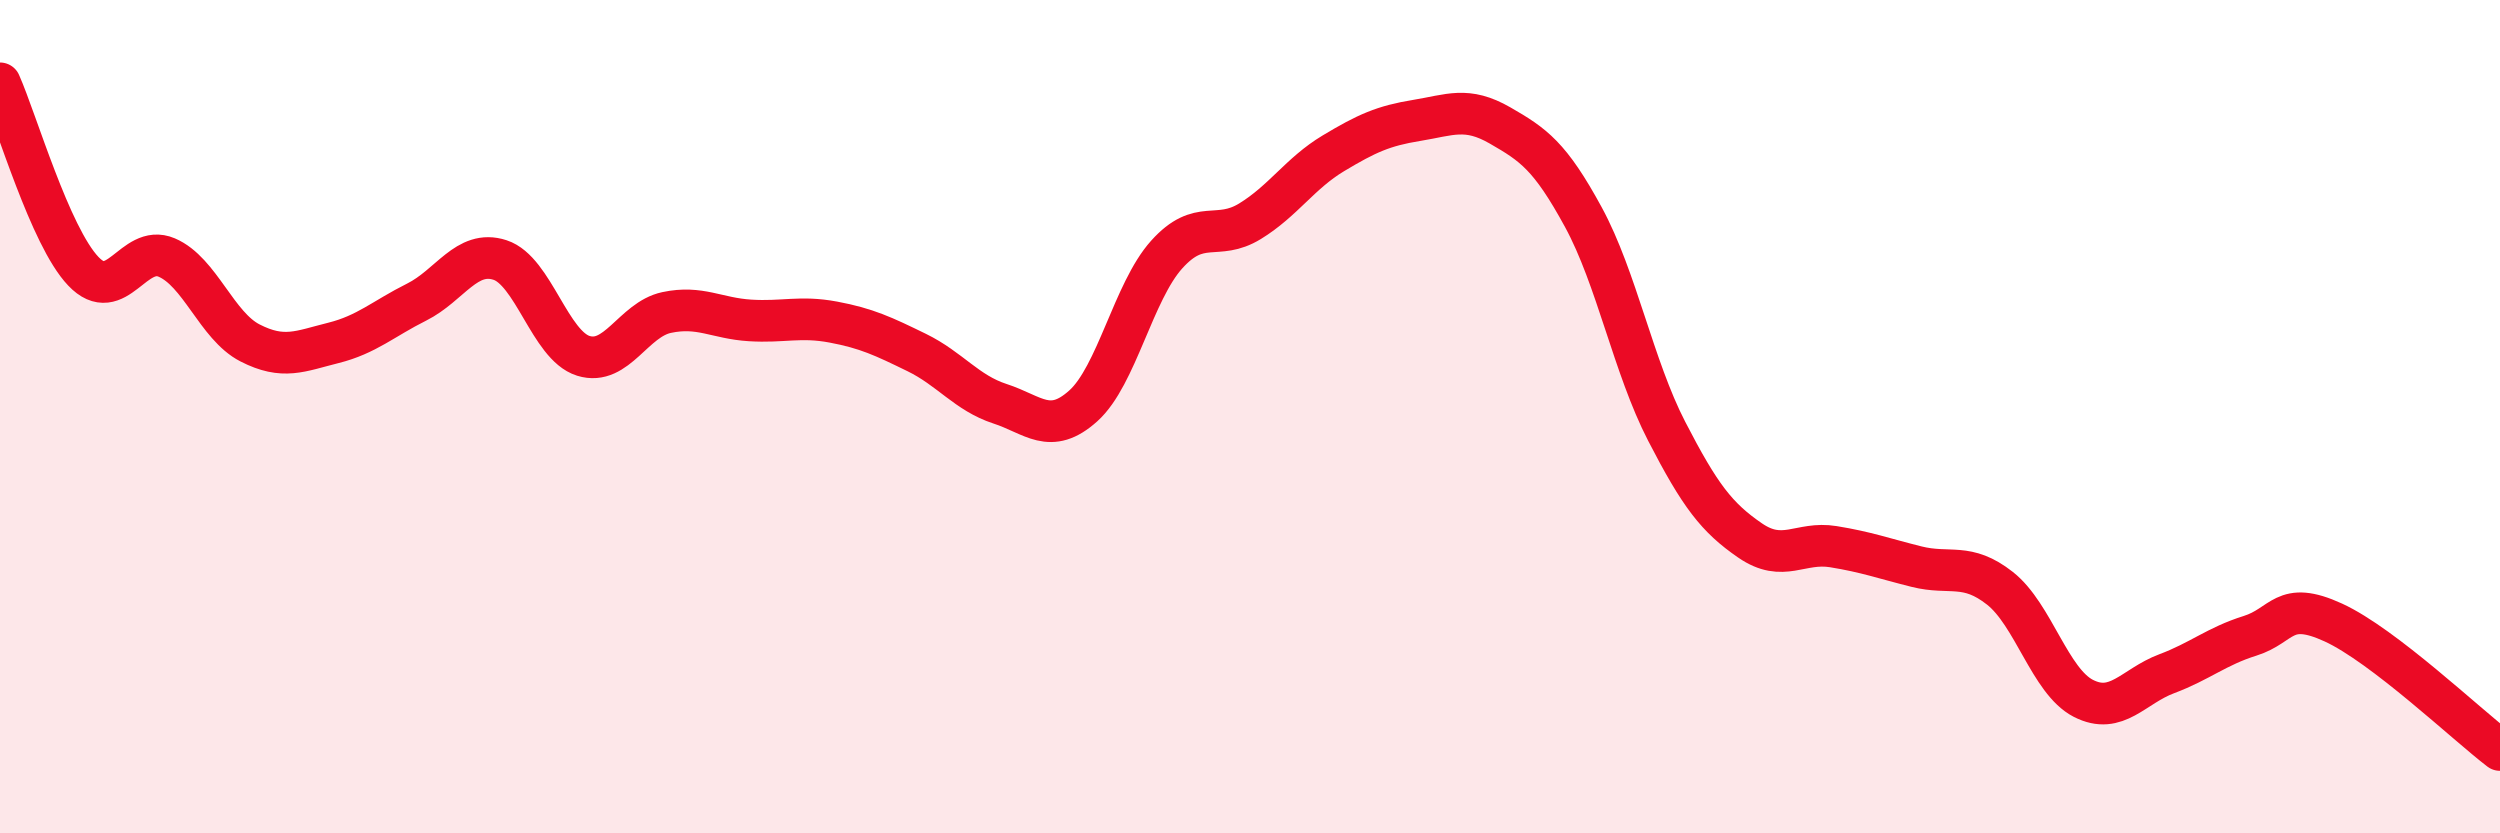
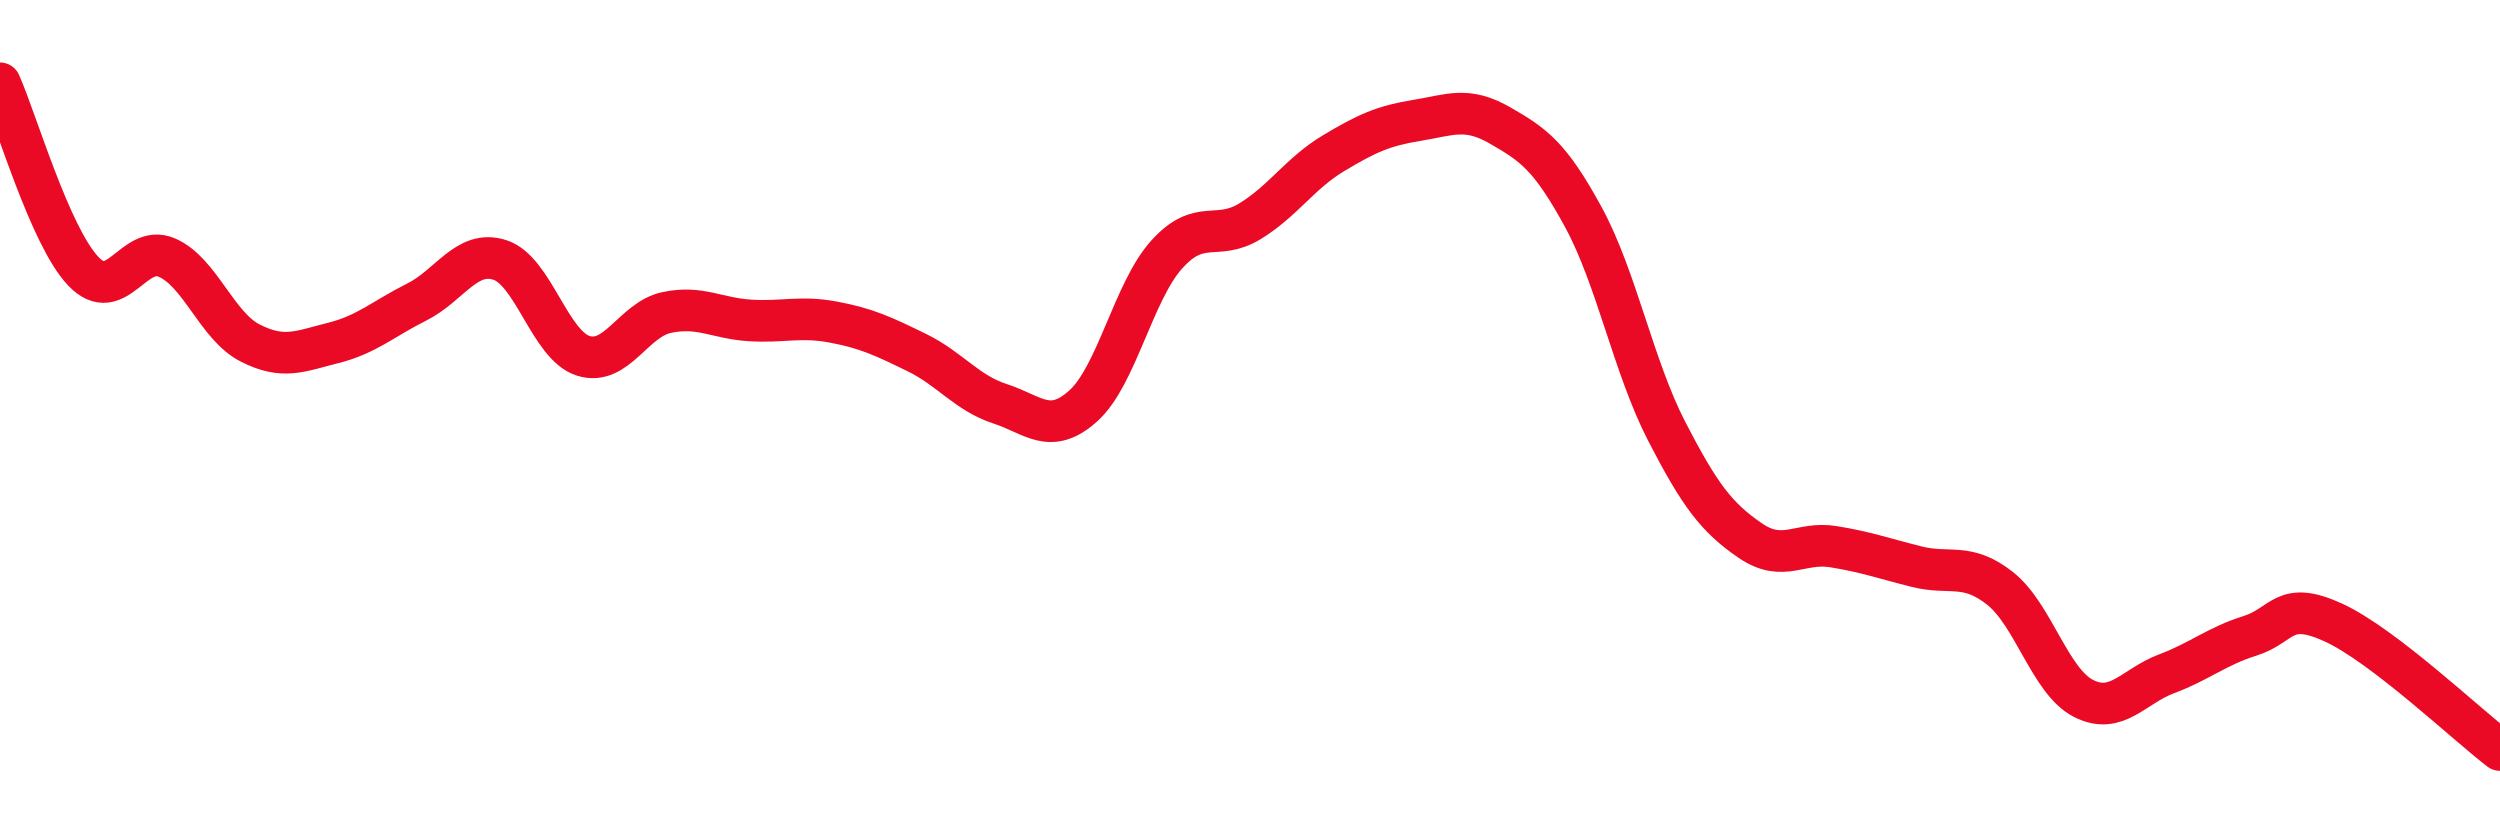
<svg xmlns="http://www.w3.org/2000/svg" width="60" height="20" viewBox="0 0 60 20">
-   <path d="M 0,2 C 0.4,2.9 1.2,5.67 2,6.51 C 2.8,7.35 3.2,5.84 4,6.18 C 4.8,6.52 5.2,7.82 6,8.23 C 6.8,8.64 7.2,8.43 8,8.23 C 8.8,8.03 9.2,7.65 10,7.25 C 10.8,6.85 11.2,5.98 12,6.24 C 12.8,6.5 13.2,8.29 14,8.54 C 14.8,8.79 15.2,7.67 16,7.5 C 16.8,7.33 17.2,7.64 18,7.69 C 18.8,7.74 19.2,7.58 20,7.73 C 20.8,7.88 21.2,8.07 22,8.46 C 22.8,8.85 23.2,9.43 24,9.69 C 24.8,9.95 25.2,10.46 26,9.74 C 26.8,9.02 27.2,7 28,6.11 C 28.8,5.22 29.2,5.8 30,5.31 C 30.8,4.82 31.2,4.16 32,3.68 C 32.8,3.2 33.2,3.02 34,2.89 C 34.8,2.76 35.2,2.55 36,3.01 C 36.8,3.47 37.2,3.74 38,5.21 C 38.8,6.68 39.2,8.8 40,10.35 C 40.8,11.9 41.2,12.42 42,12.97 C 42.8,13.52 43.2,12.99 44,13.12 C 44.8,13.25 45.2,13.4 46,13.6 C 46.8,13.8 47.2,13.49 48,14.12 C 48.8,14.75 49.2,16.35 50,16.76 C 50.8,17.17 51.2,16.47 52,16.17 C 52.8,15.87 53.2,15.51 54,15.26 C 54.8,15.01 54.8,14.39 56,14.94 C 57.2,15.49 59.2,17.39 60,18L60 20L0 20Z" fill="#EB0A25" opacity="0.1" stroke-linecap="round" stroke-linejoin="round" />
  <path d="M 0,2 C 0.4,2.9 1.2,5.67 2,6.51 C 2.8,7.35 3.2,5.84 4,6.18 C 4.8,6.52 5.2,7.82 6,8.23 C 6.8,8.64 7.2,8.43 8,8.23 C 8.8,8.03 9.2,7.65 10,7.25 C 10.8,6.85 11.2,5.98 12,6.24 C 12.8,6.5 13.2,8.29 14,8.54 C 14.8,8.79 15.2,7.67 16,7.5 C 16.8,7.33 17.2,7.64 18,7.69 C 18.8,7.74 19.2,7.58 20,7.73 C 20.8,7.88 21.2,8.07 22,8.46 C 22.8,8.85 23.2,9.43 24,9.69 C 24.8,9.95 25.2,10.46 26,9.74 C 26.8,9.02 27.2,7 28,6.11 C 28.8,5.22 29.2,5.8 30,5.31 C 30.8,4.82 31.2,4.16 32,3.68 C 32.8,3.2 33.2,3.02 34,2.89 C 34.8,2.76 35.2,2.55 36,3.01 C 36.8,3.47 37.2,3.74 38,5.21 C 38.8,6.68 39.2,8.8 40,10.35 C 40.8,11.9 41.2,12.42 42,12.97 C 42.8,13.52 43.2,12.99 44,13.12 C 44.8,13.25 45.2,13.4 46,13.6 C 46.8,13.8 47.2,13.49 48,14.12 C 48.8,14.75 49.2,16.35 50,16.76 C 50.8,17.17 51.2,16.47 52,16.17 C 52.8,15.87 53.2,15.51 54,15.26 C 54.8,15.01 54.8,14.39 56,14.94 C 57.2,15.49 59.2,17.39 60,18" stroke="#EB0A25" stroke-width="1" fill="none" stroke-linecap="round" stroke-linejoin="round" />
</svg>